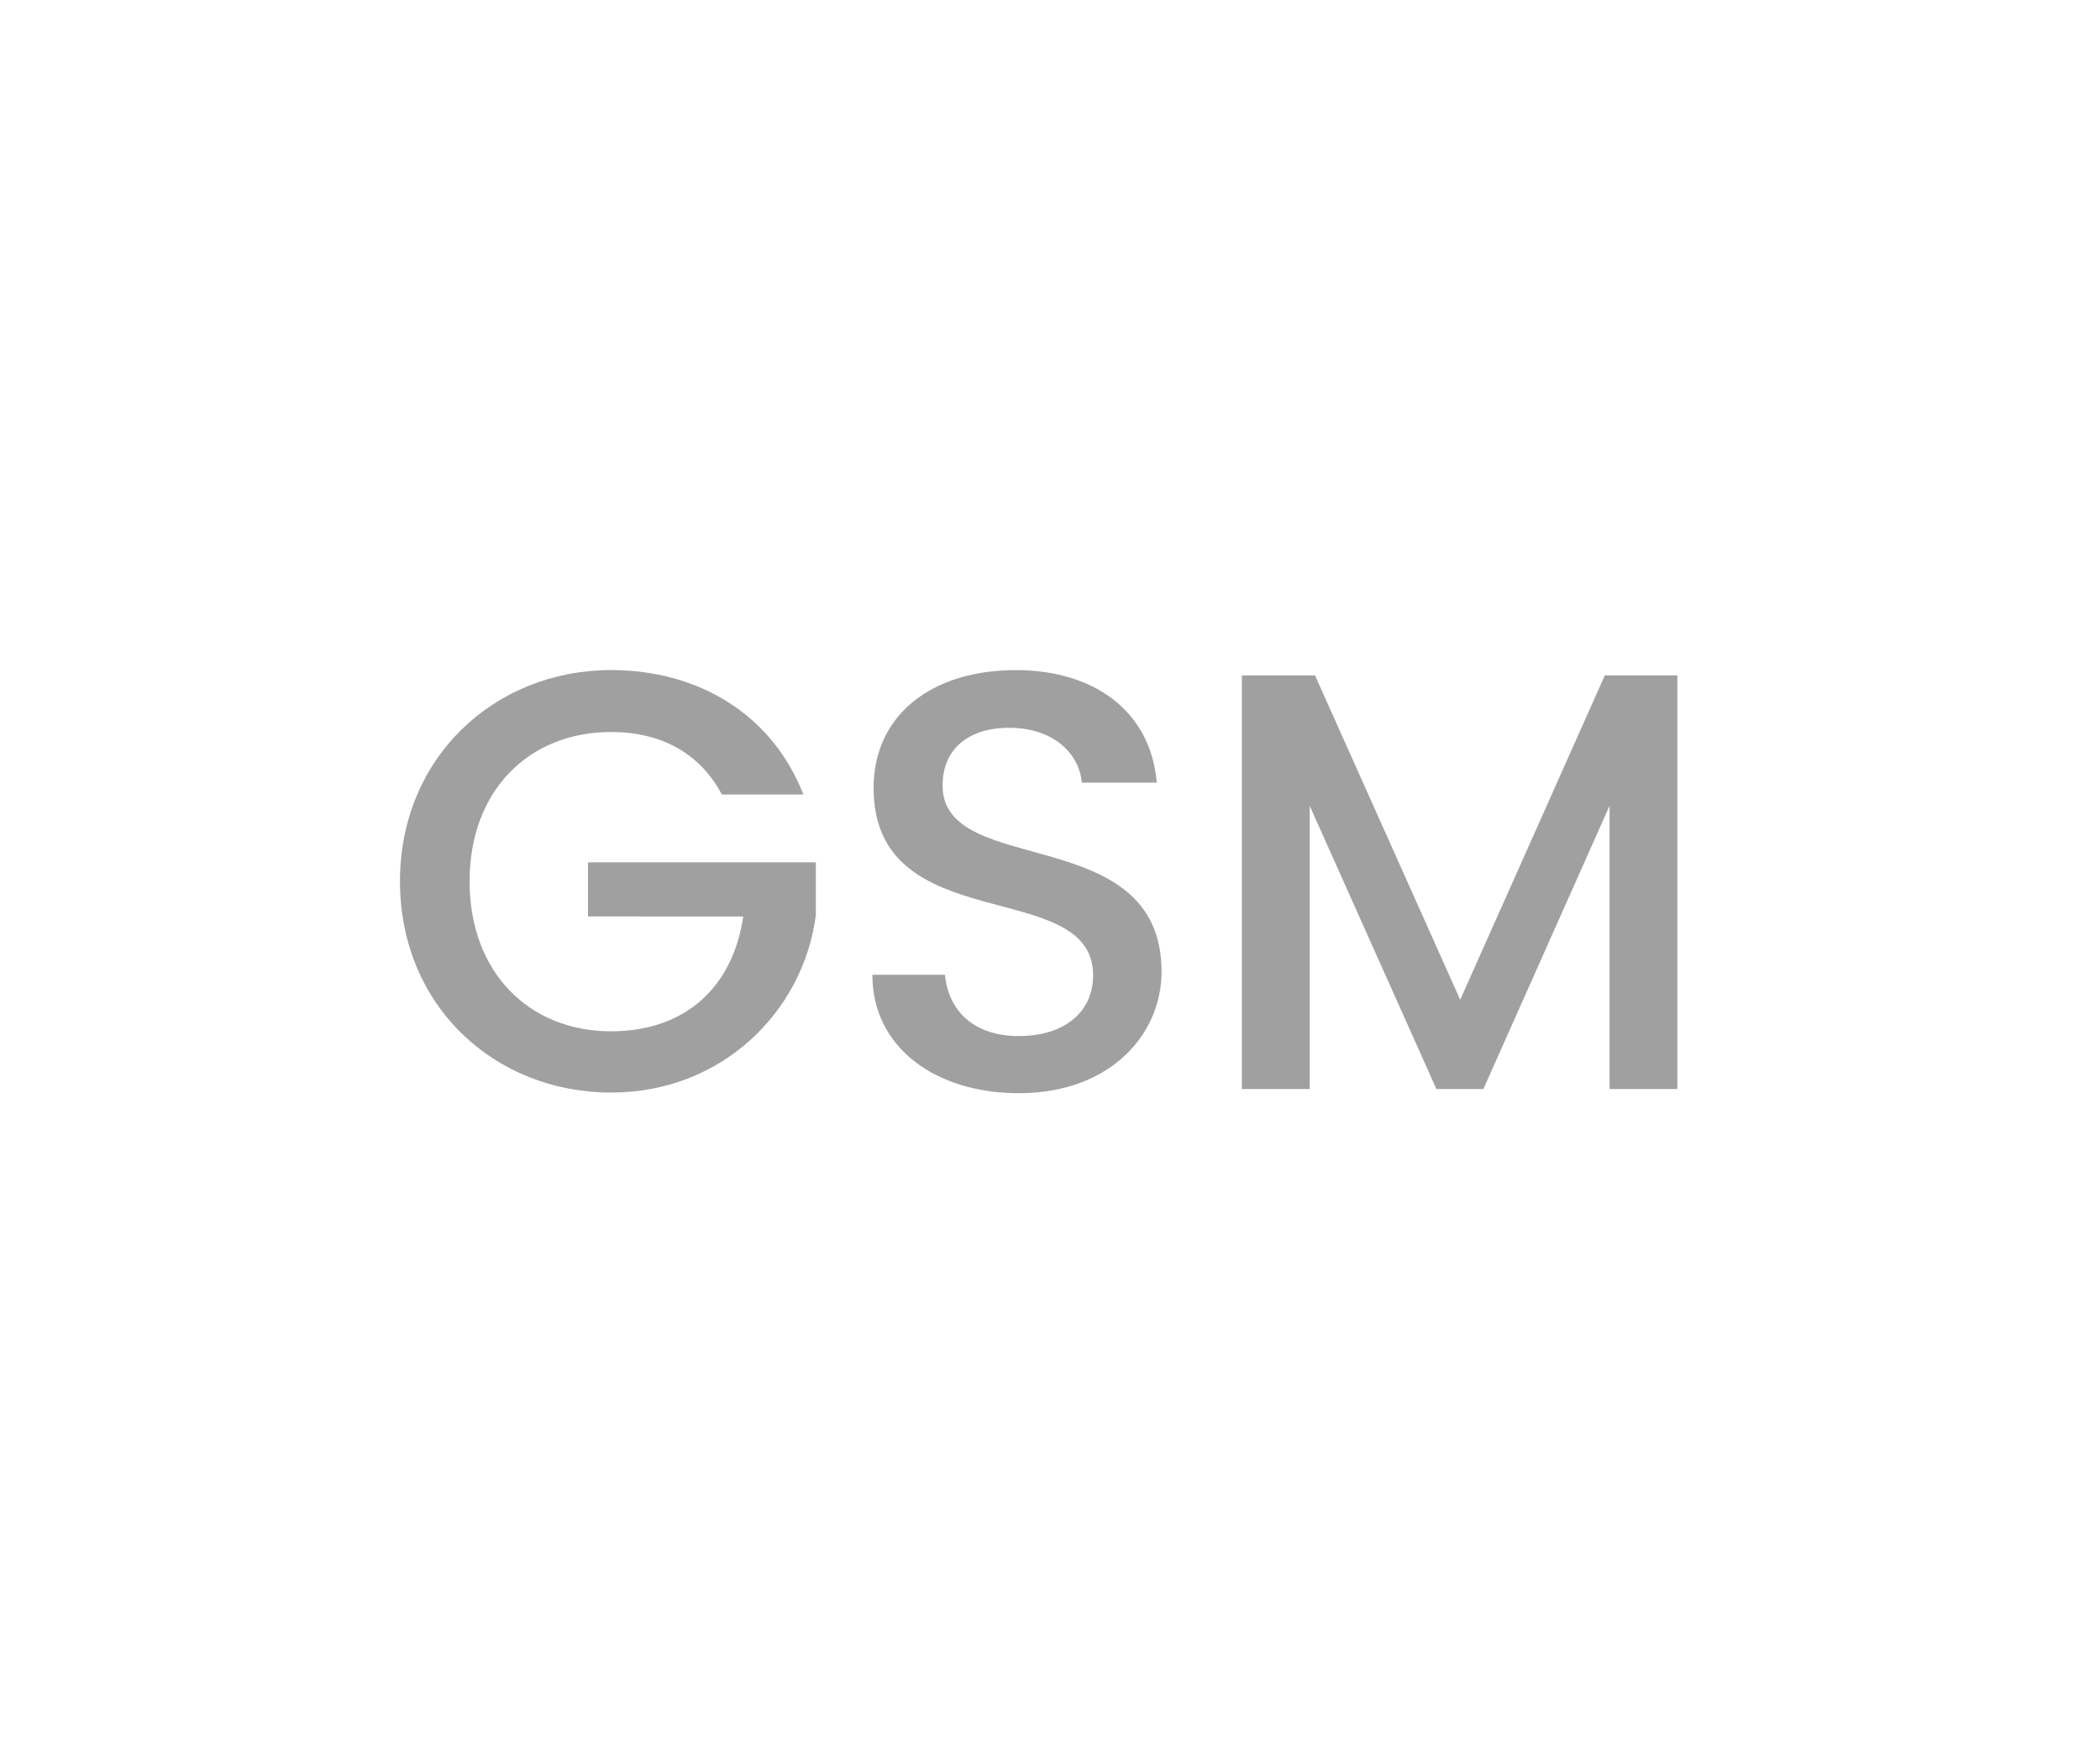
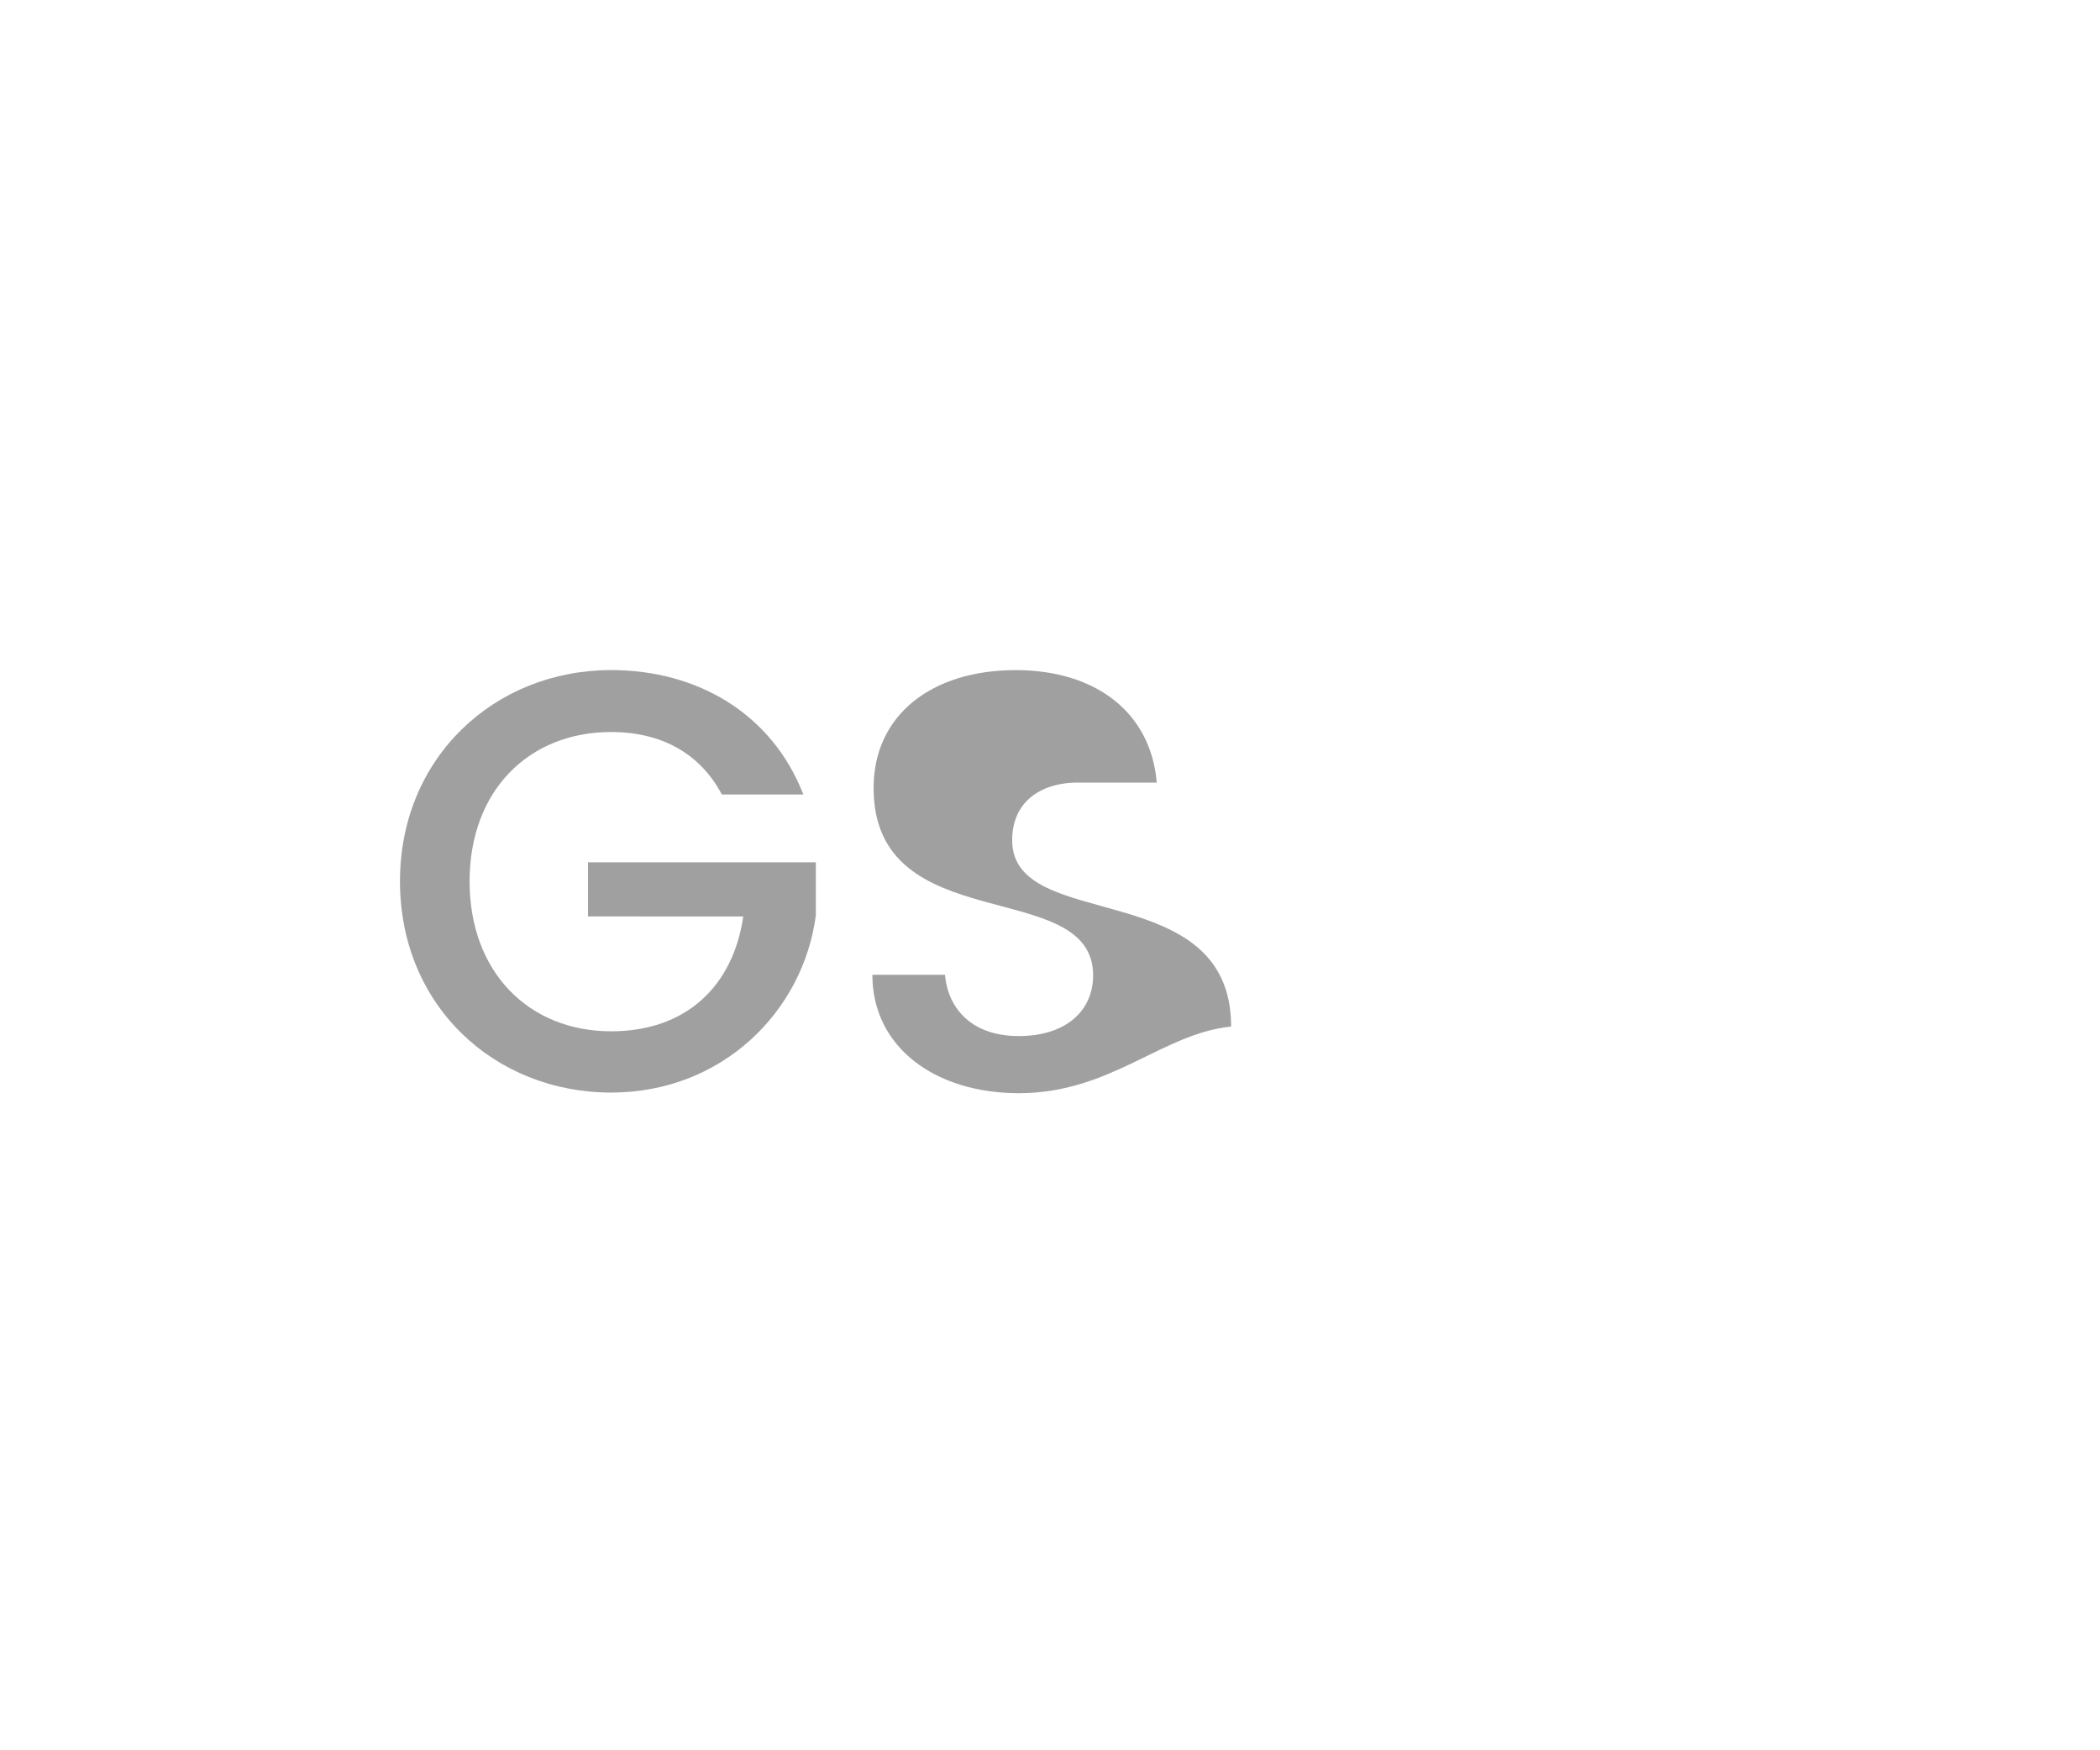
<svg xmlns="http://www.w3.org/2000/svg" version="1.1" id="Layer_1" x="0px" y="0px" viewBox="0 0 60 50" style="enable-background:new 0 0 60 50;" xml:space="preserve">
  <style type="text/css">
	.st0{fill:#A0A0A0;}
	.st1{fill:#ED1C24;}
	.st2{fill:#231F20;}
	.st3{fill:none;}
	.st4{fill:#FFFFFF;}
	.st5{opacity:0.71;}
	.st6{opacity:0.3;}
</style>
  <g>
    <g>
      <path class="st0" d="M22.953,22.696h-2.329c-0.629-1.19-1.751-1.785-3.162-1.785c-2.346,0-4.045,1.666-4.045,4.266    c0,2.601,1.699,4.284,4.045,4.284c2.143,0,3.485-1.292,3.774-3.281H16.8v-1.547h6.51v1.513c-0.356,2.737-2.669,5.065-5.848,5.065    c-3.331,0-6.034-2.482-6.034-6.035c0-3.536,2.703-6.034,6.034-6.034C19.927,19.143,22.052,20.384,22.953,22.696z" />
-       <path class="st0" d="M29.107,31.229c-2.362,0-4.182-1.292-4.182-3.383H27c0.085,0.969,0.765,1.751,2.107,1.751    c1.36,0,2.125-0.731,2.125-1.734c0-2.856-6.272-1.003-6.272-5.354c0-2.074,1.649-3.366,4.062-3.366    c2.261,0,3.858,1.19,4.028,3.213h-2.142c-0.067-0.799-0.765-1.53-1.988-1.564c-1.122-0.034-1.989,0.51-1.989,1.649    c0,2.668,6.256,1.003,6.256,5.32C33.188,29.529,31.742,31.229,29.107,31.229z" />
-       <path class="st0" d="M35.482,19.296h2.091l4.147,9.264l4.131-9.264h2.074V31.11h-1.938v-8.091l-3.604,8.091h-1.343l-3.62-8.091    v8.091h-1.938V19.296z" />
+       <path class="st0" d="M29.107,31.229c-2.362,0-4.182-1.292-4.182-3.383H27c0.085,0.969,0.765,1.751,2.107,1.751    c1.36,0,2.125-0.731,2.125-1.734c0-2.856-6.272-1.003-6.272-5.354c0-2.074,1.649-3.366,4.062-3.366    c2.261,0,3.858,1.19,4.028,3.213h-2.142c-1.122-0.034-1.989,0.51-1.989,1.649    c0,2.668,6.256,1.003,6.256,5.32C33.188,29.529,31.742,31.229,29.107,31.229z" />
    </g>
  </g>
</svg>